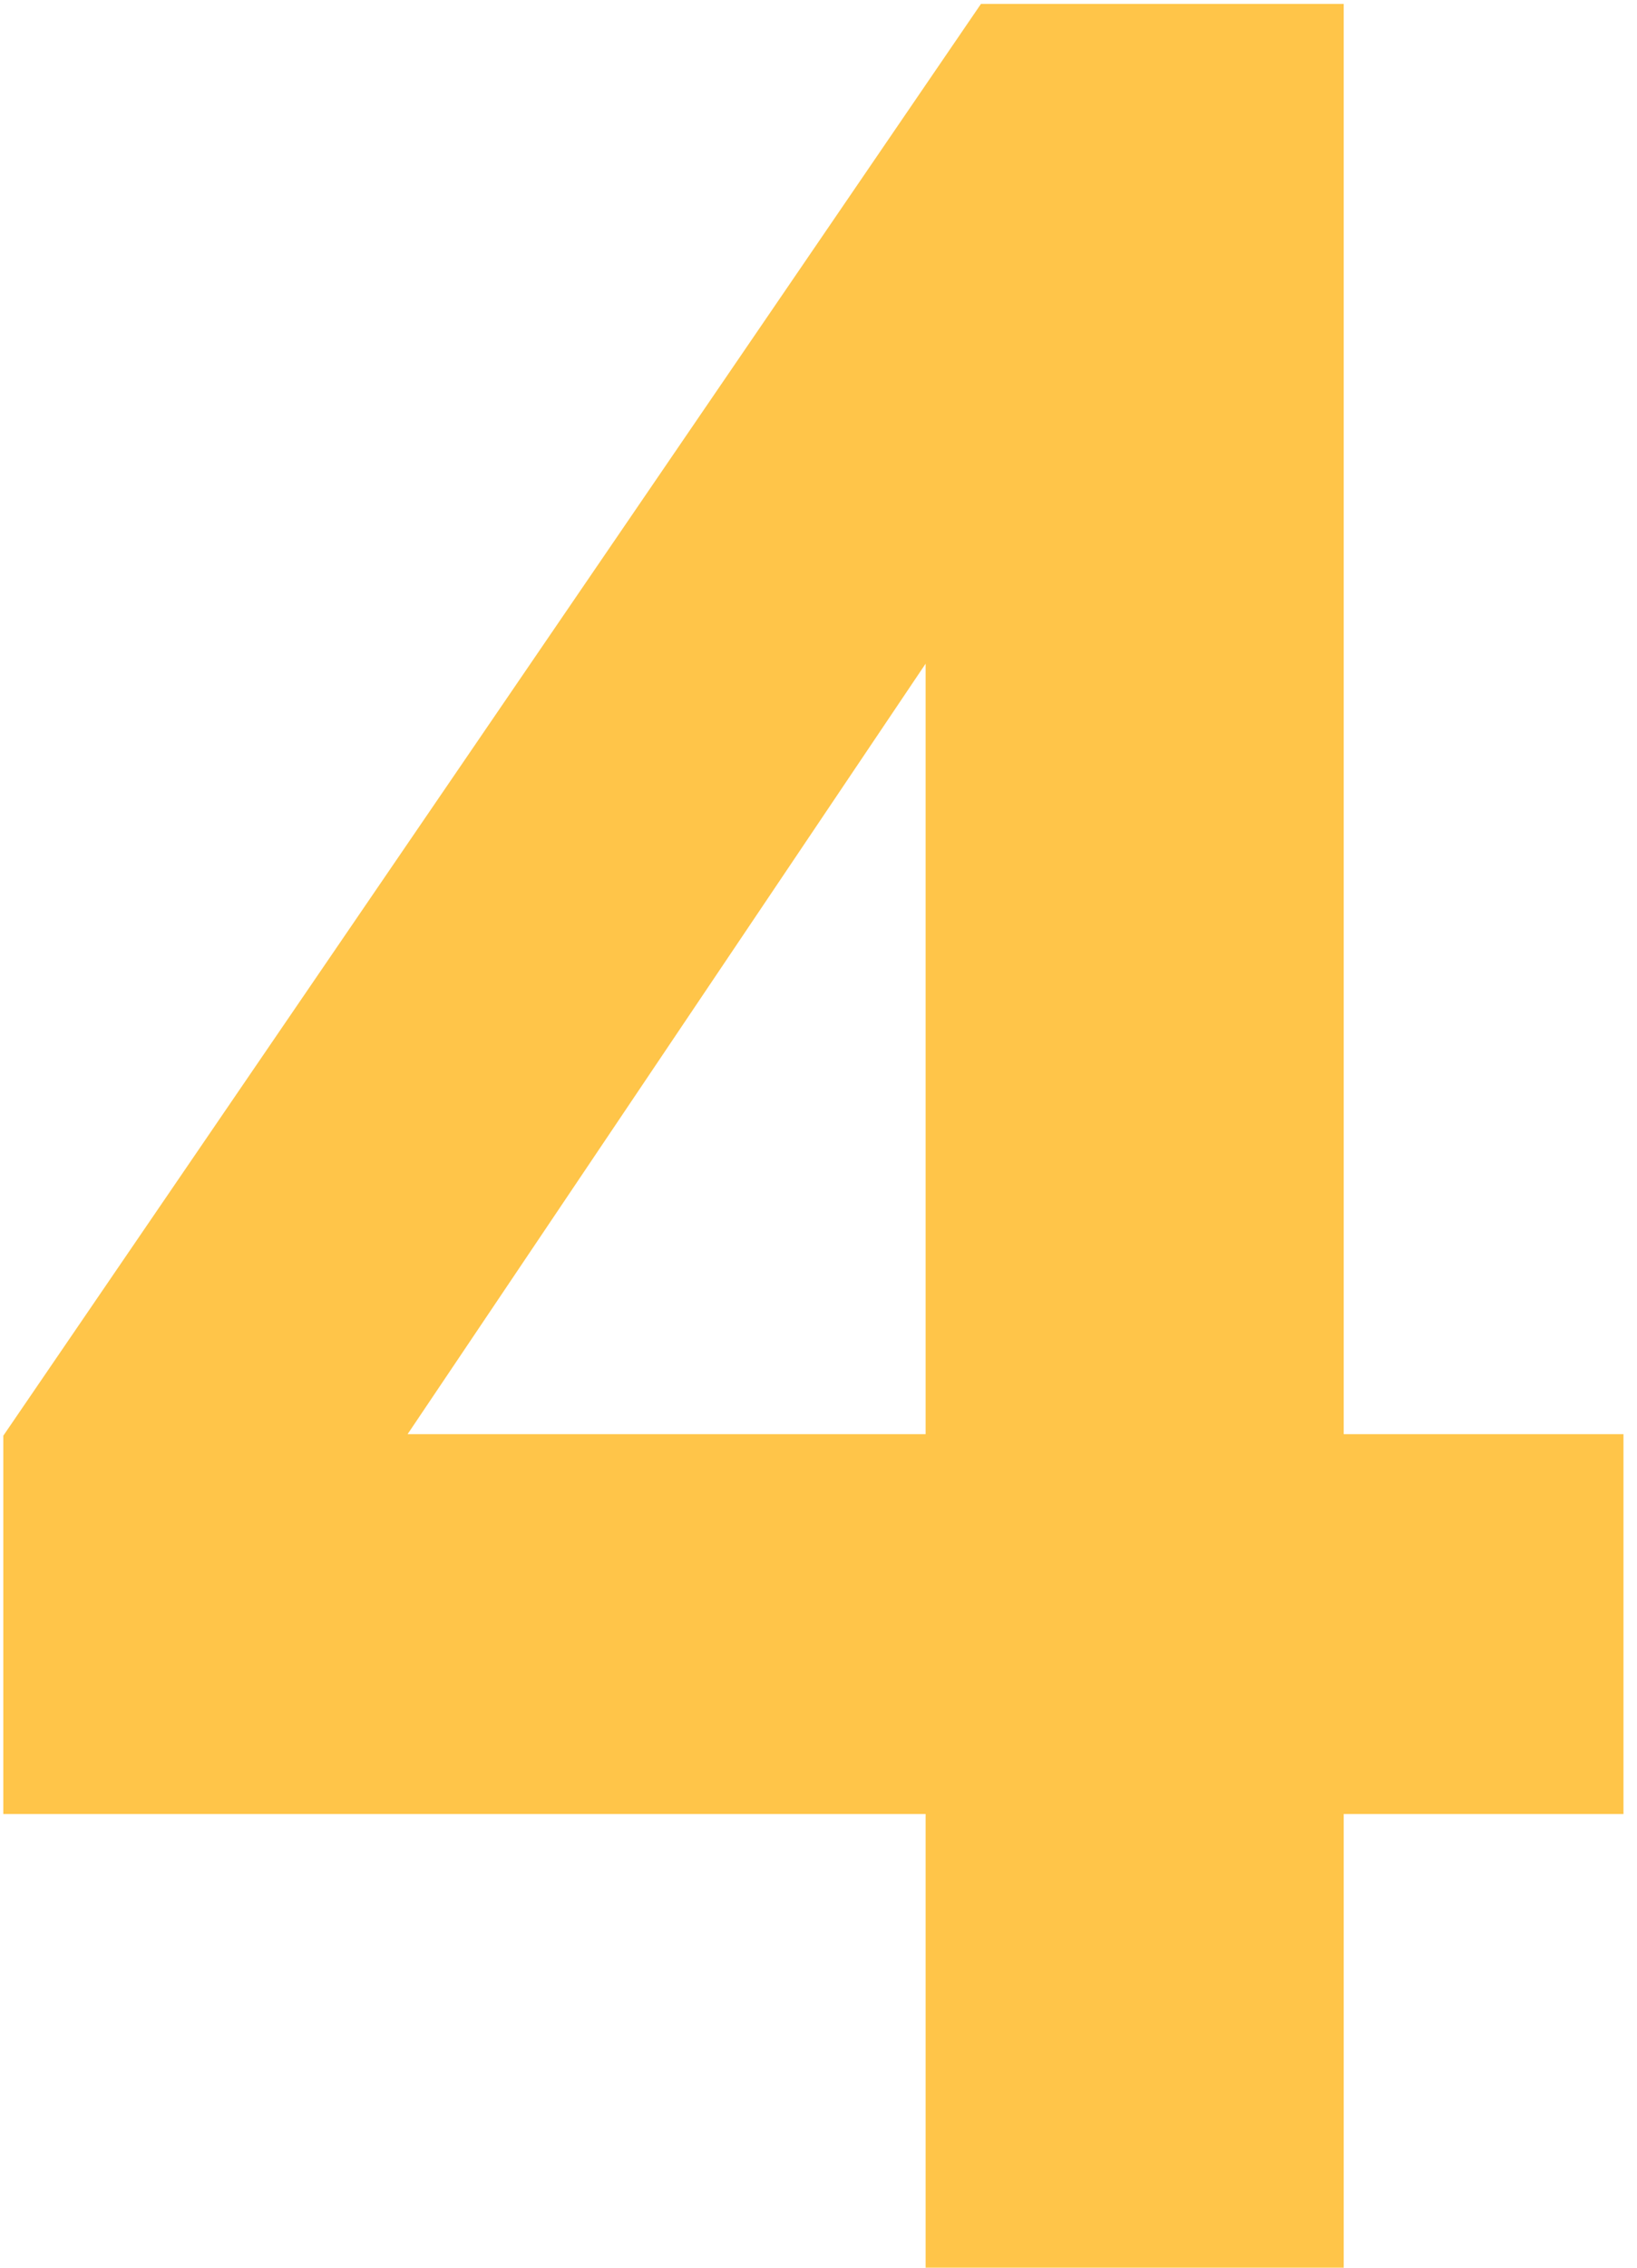
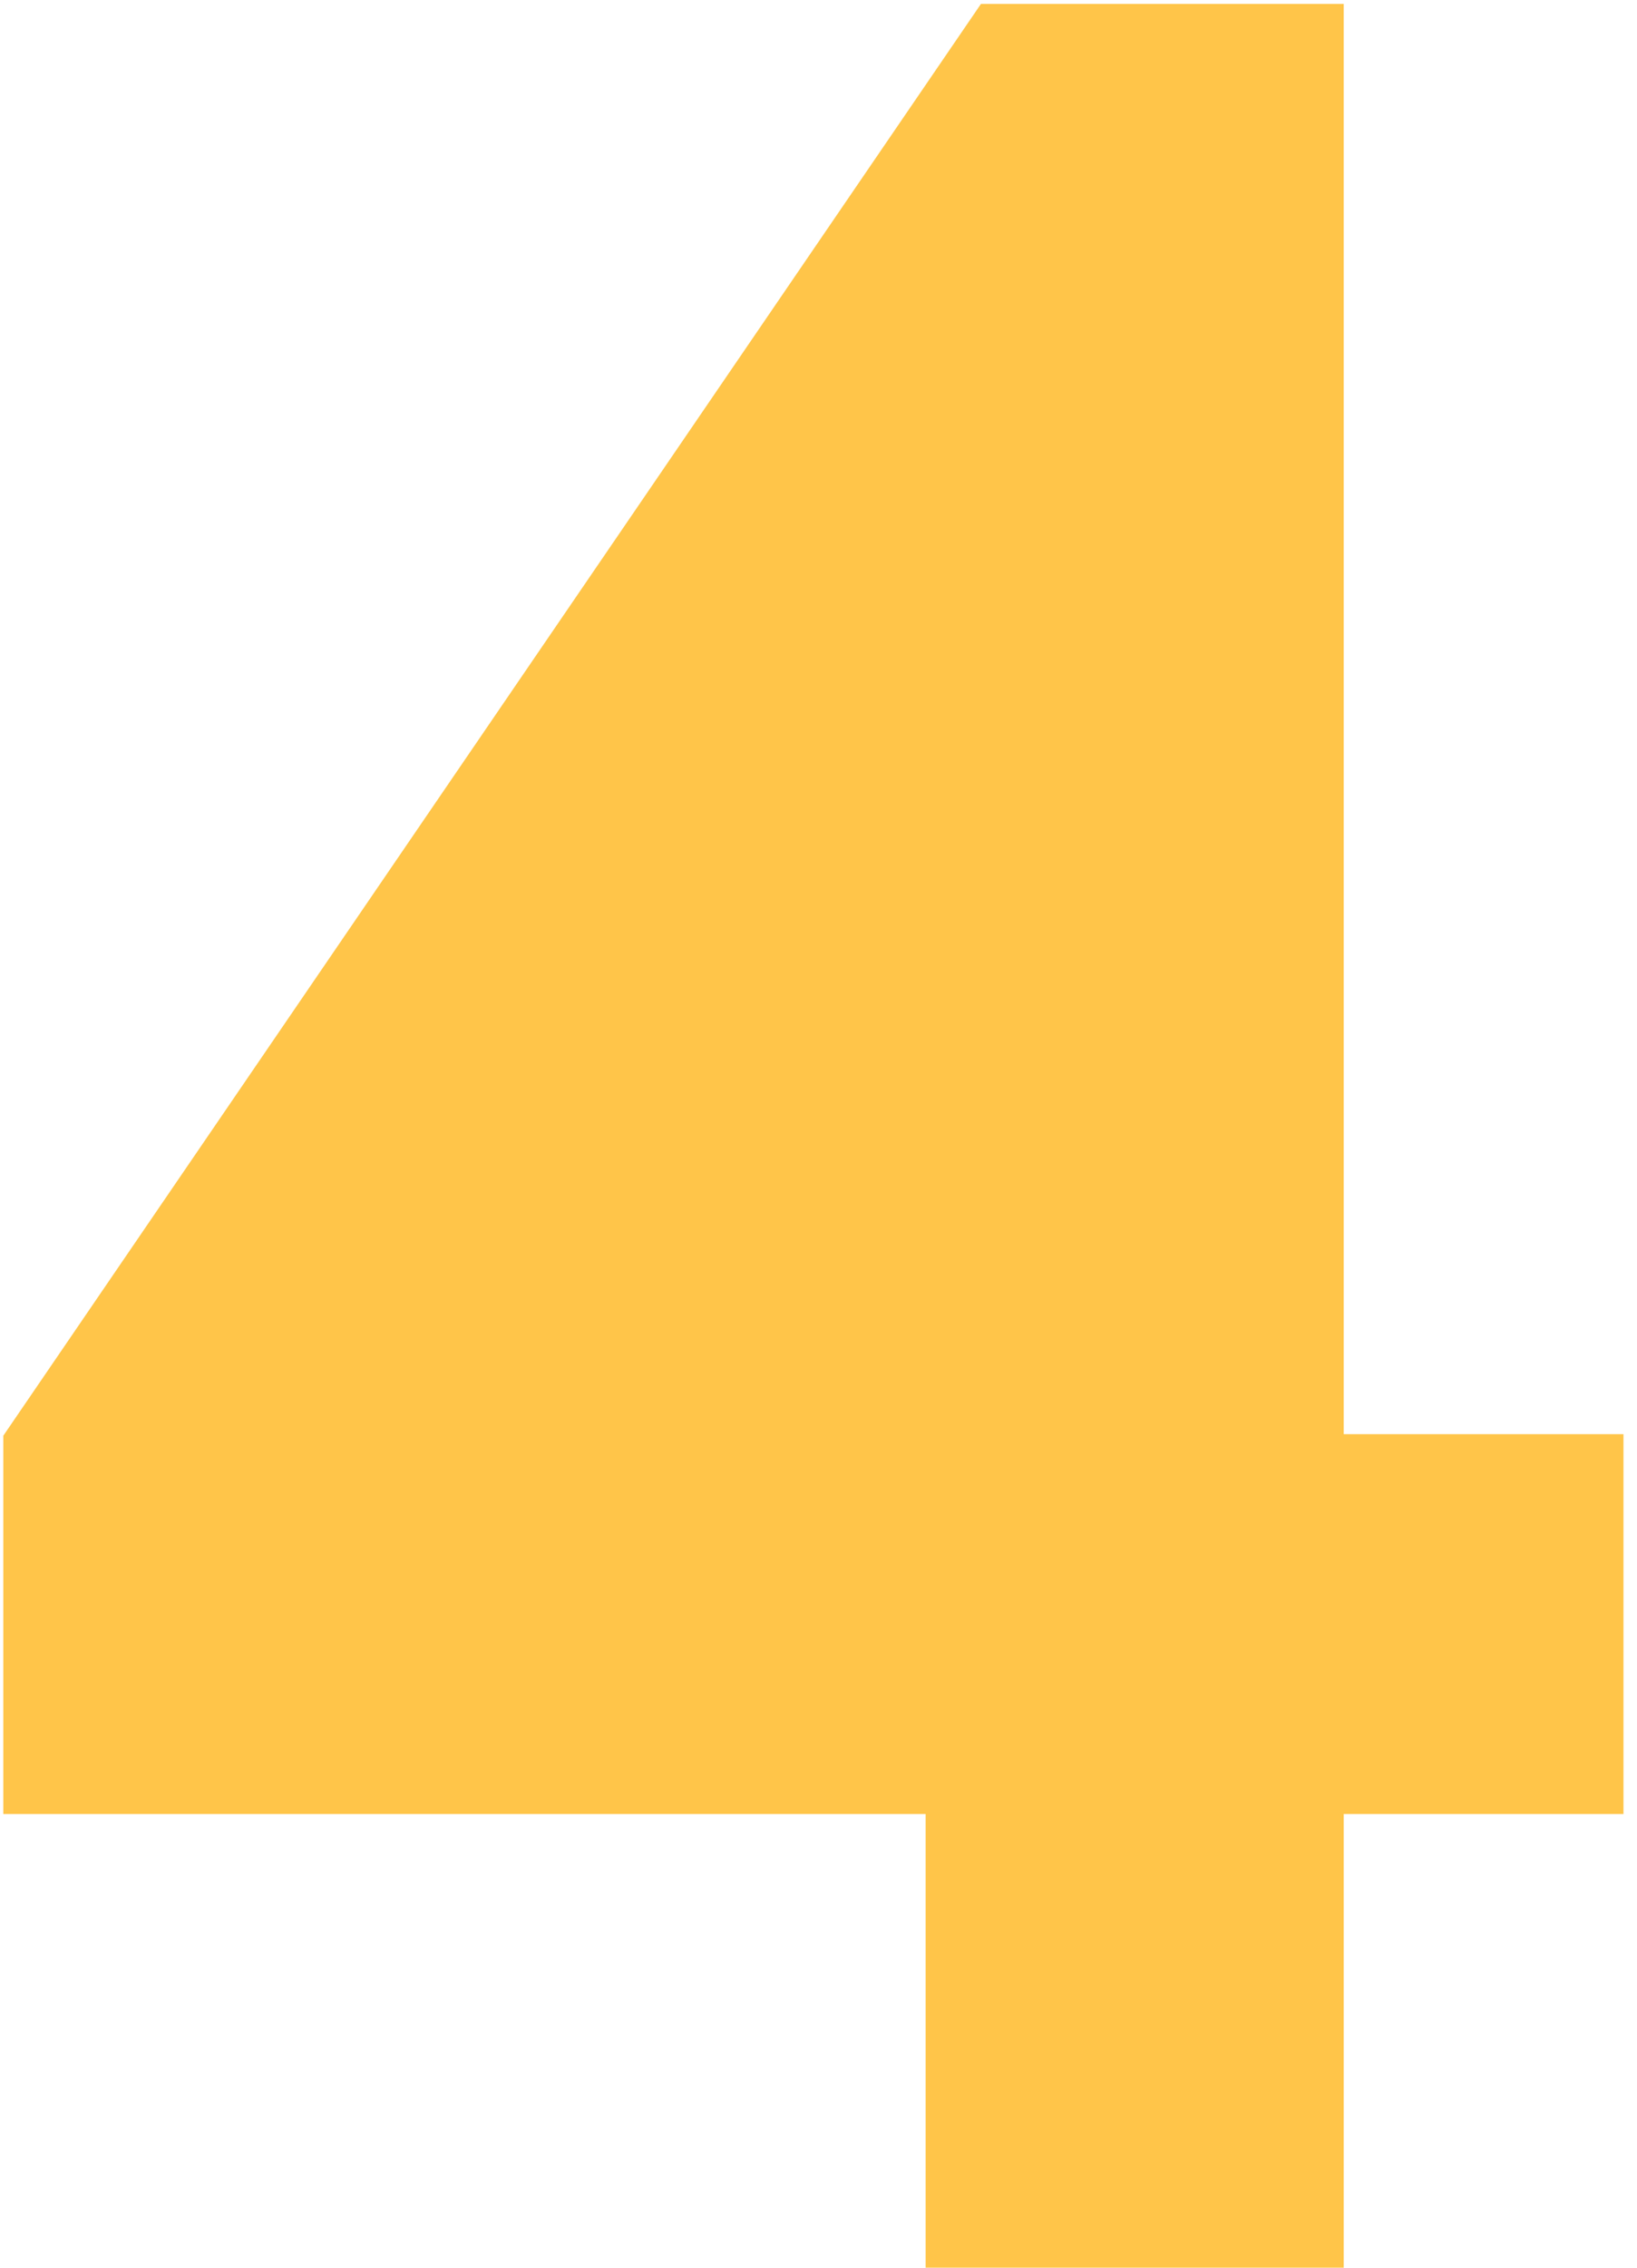
<svg xmlns="http://www.w3.org/2000/svg" width="104" height="144" viewBox="0 0 104 144" fill="none">
-   <path d="M58.805 144V115.191H0.211V91.168L62.32 0.25H85.367V91.07H103.141V115.191H85.367V144H58.805ZM58.805 91.07V42.145L25.895 91.07H58.805Z" fill="#FFC549" />
+   <path d="M58.805 144V115.191H0.211V91.168L62.32 0.25H85.367V91.07H103.141V115.191H85.367V144H58.805ZM58.805 91.07V42.145H58.805Z" fill="#FFC549" />
</svg>